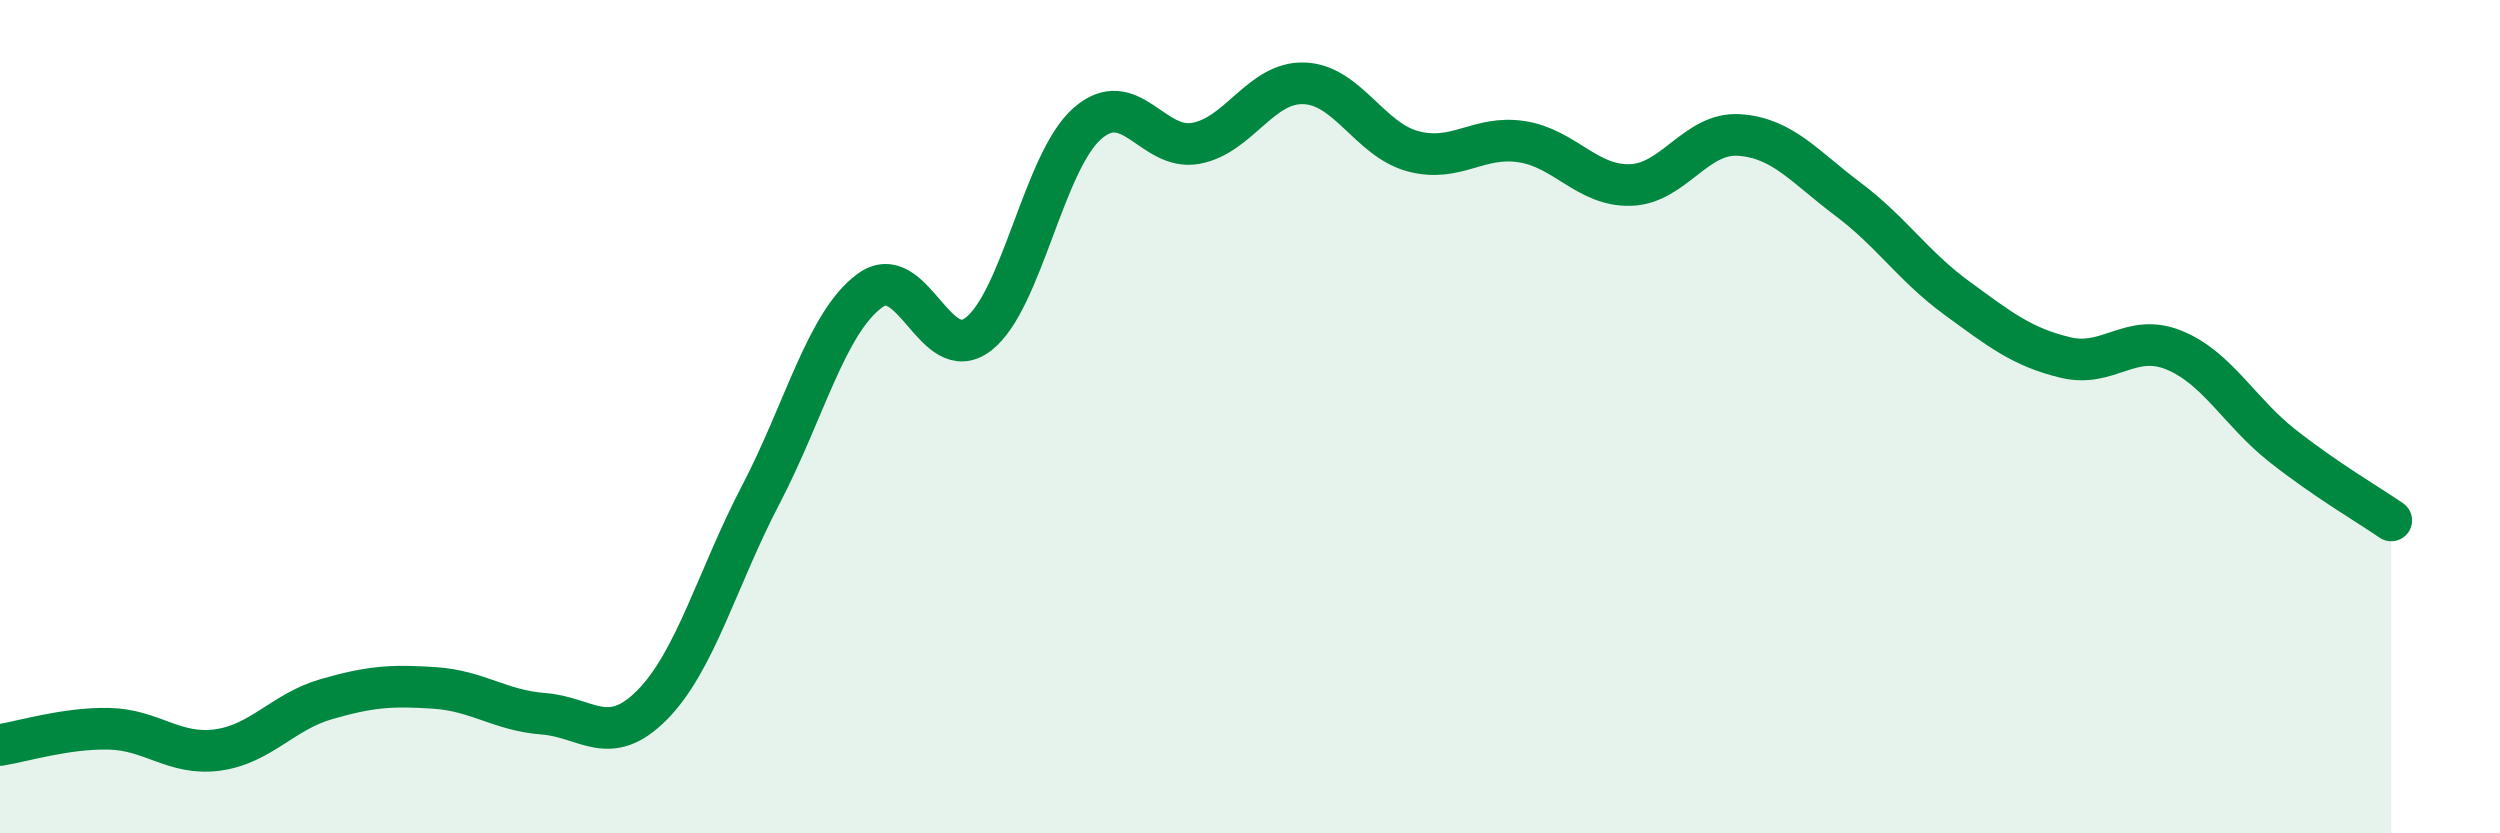
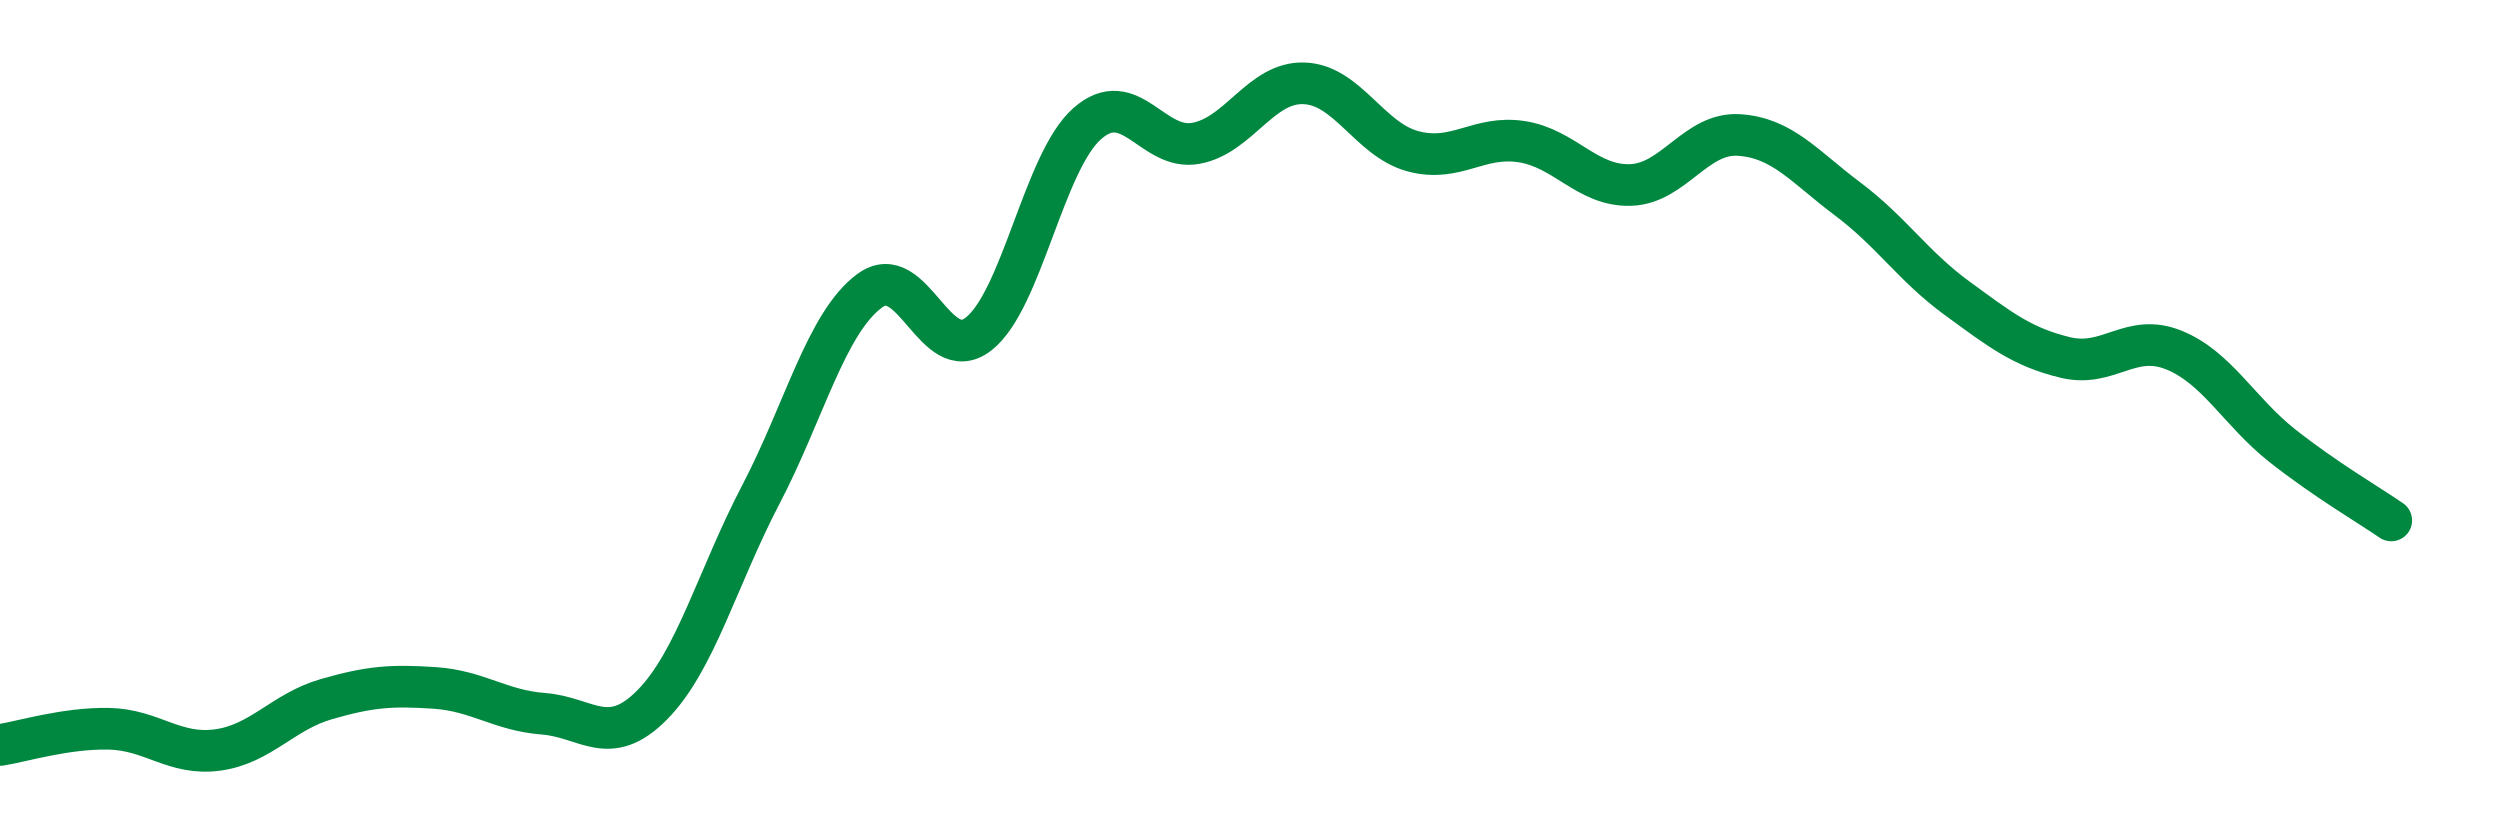
<svg xmlns="http://www.w3.org/2000/svg" width="60" height="20" viewBox="0 0 60 20">
-   <path d="M 0,17.88 C 0.52,17.8 1.57,17.47 2.61,17.49 C 3.65,17.51 4.18,18.14 5.22,18 C 6.26,17.86 6.79,17.08 7.83,16.78 C 8.87,16.48 9.39,16.44 10.43,16.51 C 11.47,16.58 12,17.05 13.04,17.13 C 14.08,17.21 14.61,17.97 15.65,16.92 C 16.69,15.87 17.22,13.86 18.26,11.87 C 19.3,9.88 19.83,7.75 20.87,6.98 C 21.91,6.21 22.44,8.82 23.48,8.02 C 24.52,7.22 25.05,3.89 26.09,2.97 C 27.13,2.05 27.66,3.63 28.7,3.44 C 29.74,3.25 30.26,1.96 31.3,2 C 32.34,2.04 32.87,3.35 33.91,3.63 C 34.95,3.91 35.48,3.24 36.52,3.4 C 37.56,3.56 38.09,4.47 39.13,4.44 C 40.17,4.41 40.7,3.17 41.74,3.24 C 42.78,3.31 43.31,4 44.35,4.78 C 45.39,5.56 45.92,6.39 46.96,7.15 C 48,7.91 48.53,8.33 49.57,8.58 C 50.61,8.83 51.13,7.98 52.17,8.4 C 53.21,8.82 53.74,9.88 54.78,10.7 C 55.82,11.52 56.87,12.13 57.39,12.49L57.39 20L0 20Z" fill="#008740" opacity="0.1" stroke-linecap="round" stroke-linejoin="round" />
  <path d="M 0,17.88 C 0.52,17.8 1.57,17.47 2.61,17.49 C 3.65,17.51 4.18,18.14 5.22,18 C 6.26,17.86 6.79,17.08 7.83,16.78 C 8.87,16.48 9.39,16.44 10.43,16.51 C 11.47,16.58 12,17.05 13.04,17.13 C 14.08,17.21 14.61,17.97 15.65,16.92 C 16.69,15.87 17.22,13.86 18.26,11.87 C 19.3,9.88 19.83,7.75 20.87,6.98 C 21.91,6.21 22.44,8.82 23.48,8.02 C 24.52,7.22 25.05,3.89 26.09,2.97 C 27.13,2.05 27.66,3.63 28.7,3.44 C 29.74,3.25 30.26,1.96 31.3,2 C 32.34,2.04 32.87,3.35 33.91,3.63 C 34.95,3.91 35.48,3.24 36.52,3.4 C 37.56,3.56 38.09,4.47 39.13,4.44 C 40.17,4.41 40.7,3.17 41.74,3.24 C 42.78,3.31 43.31,4 44.35,4.78 C 45.39,5.56 45.92,6.39 46.96,7.15 C 48,7.91 48.53,8.33 49.57,8.58 C 50.61,8.83 51.13,7.98 52.17,8.4 C 53.21,8.82 53.74,9.88 54.78,10.7 C 55.82,11.52 56.87,12.13 57.39,12.49" stroke="#008740" stroke-width="1" fill="none" stroke-linecap="round" stroke-linejoin="round" />
</svg>